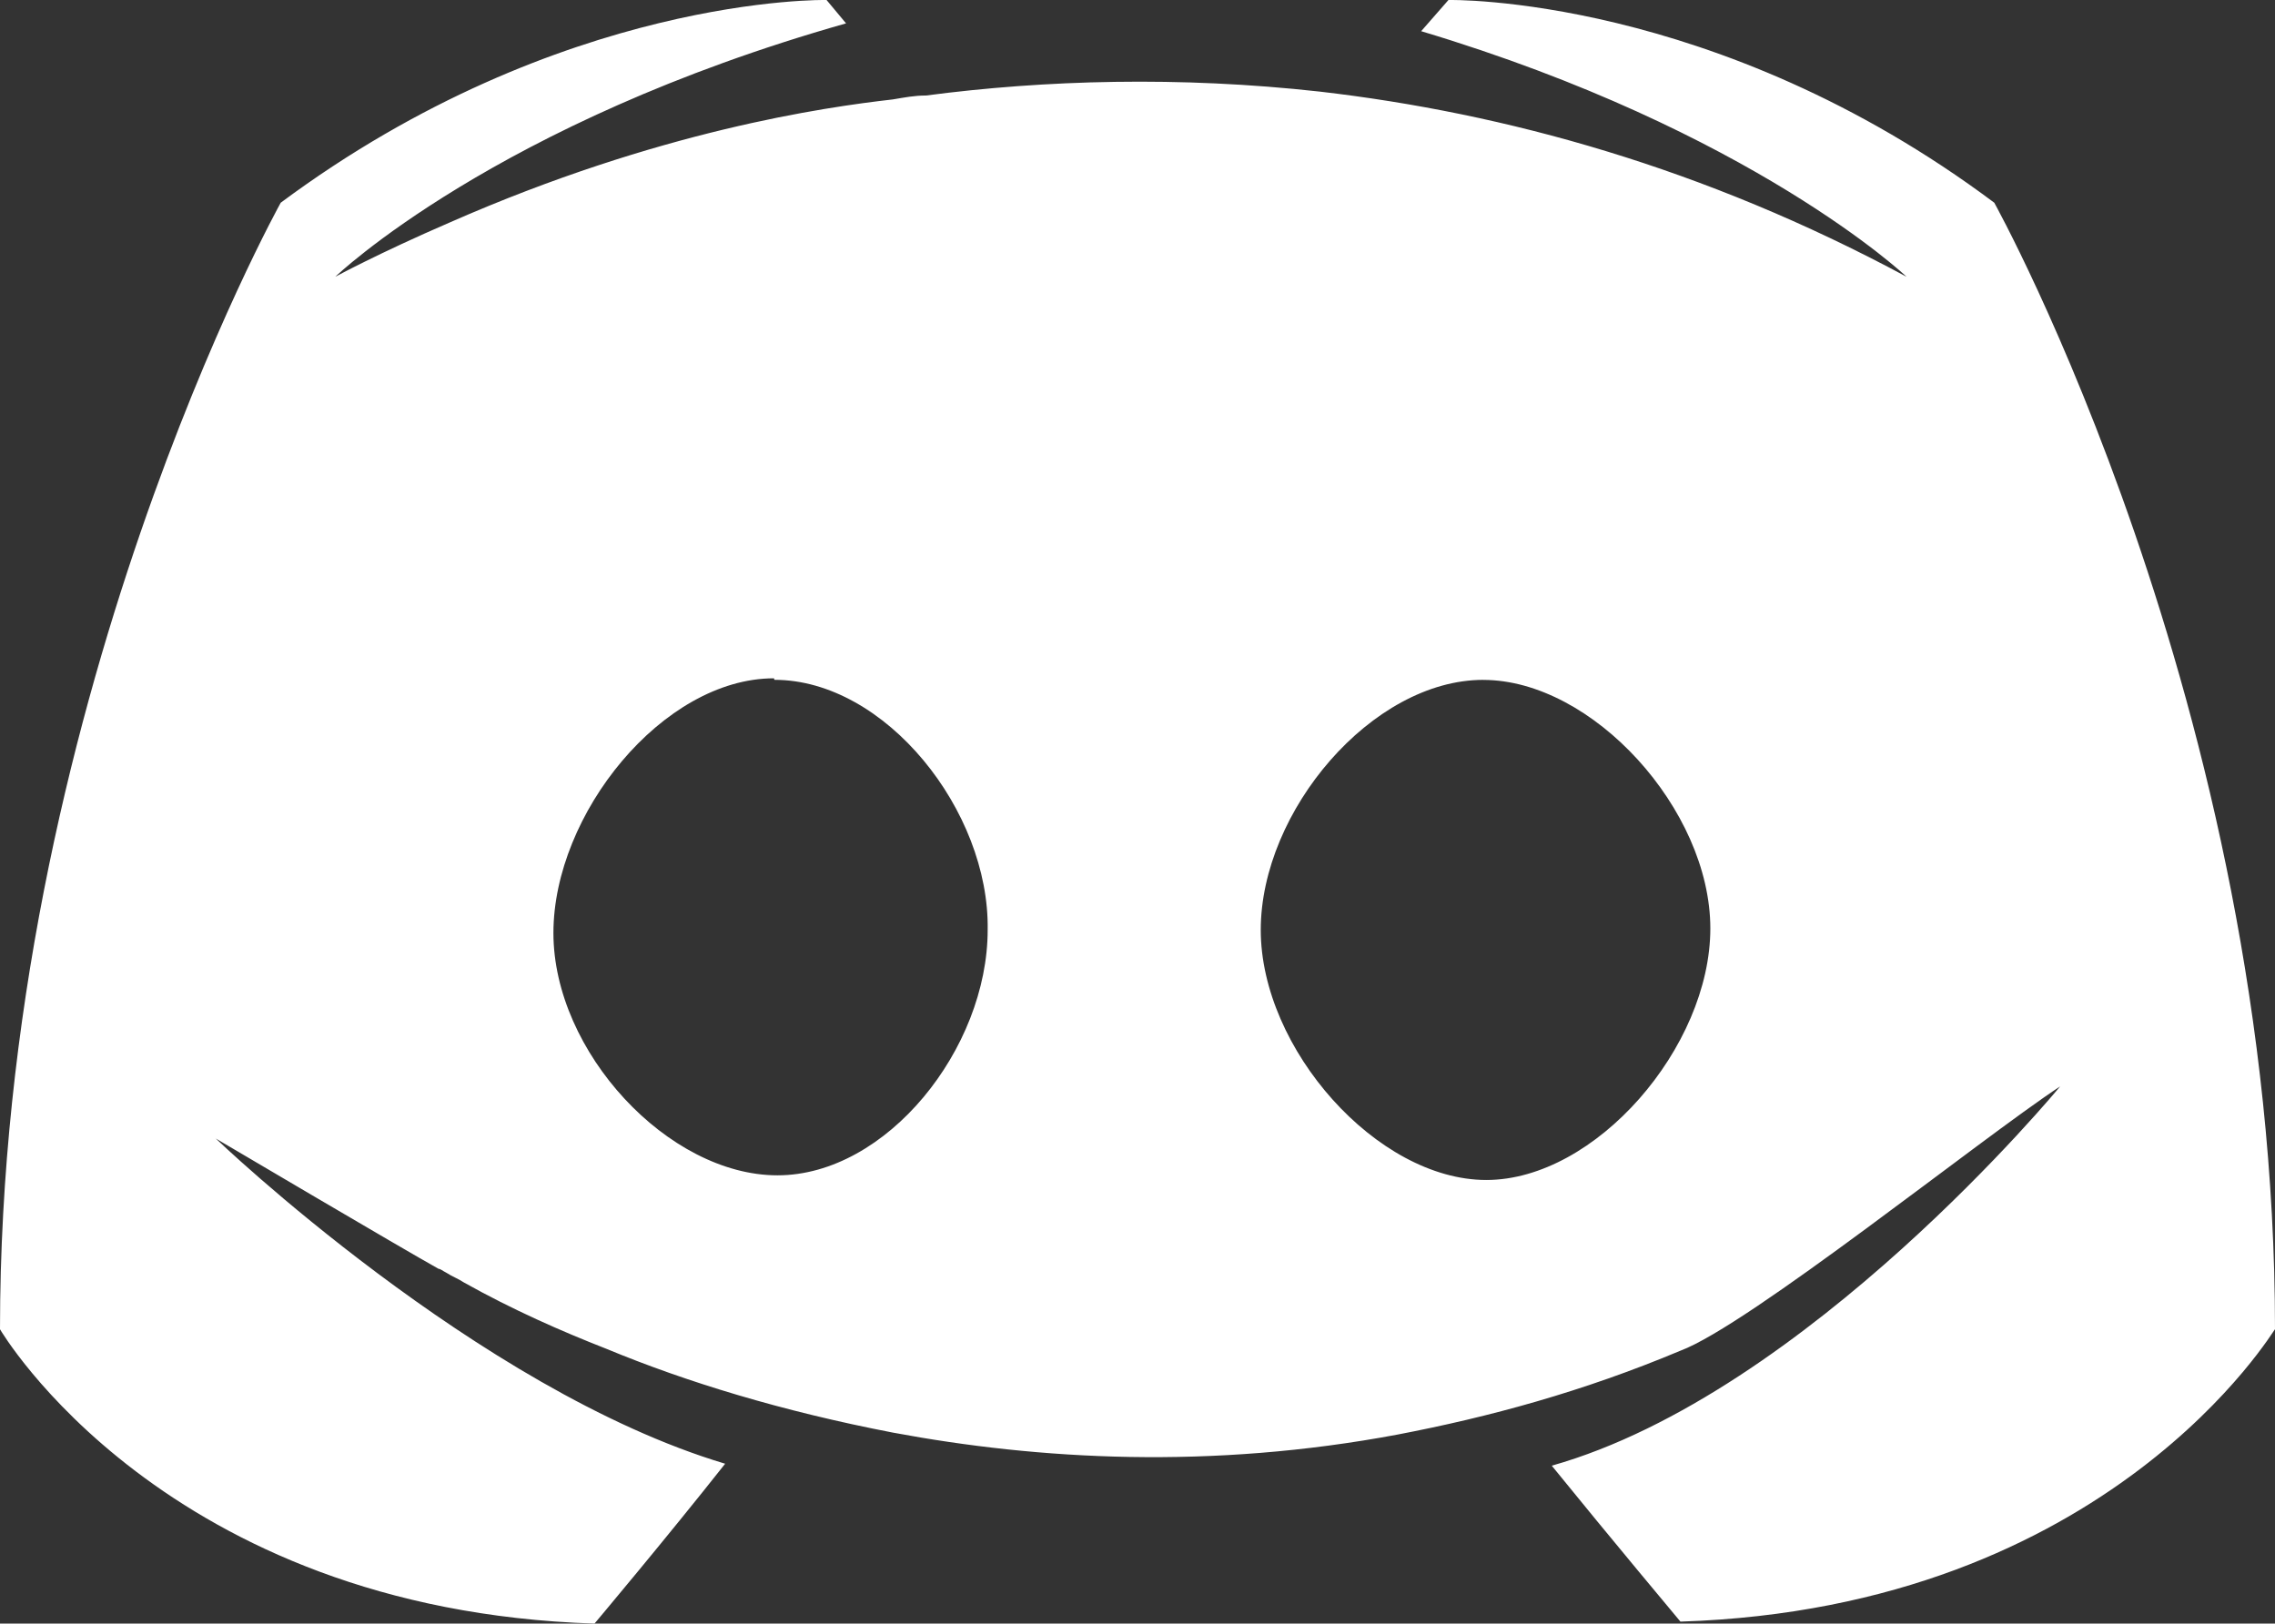
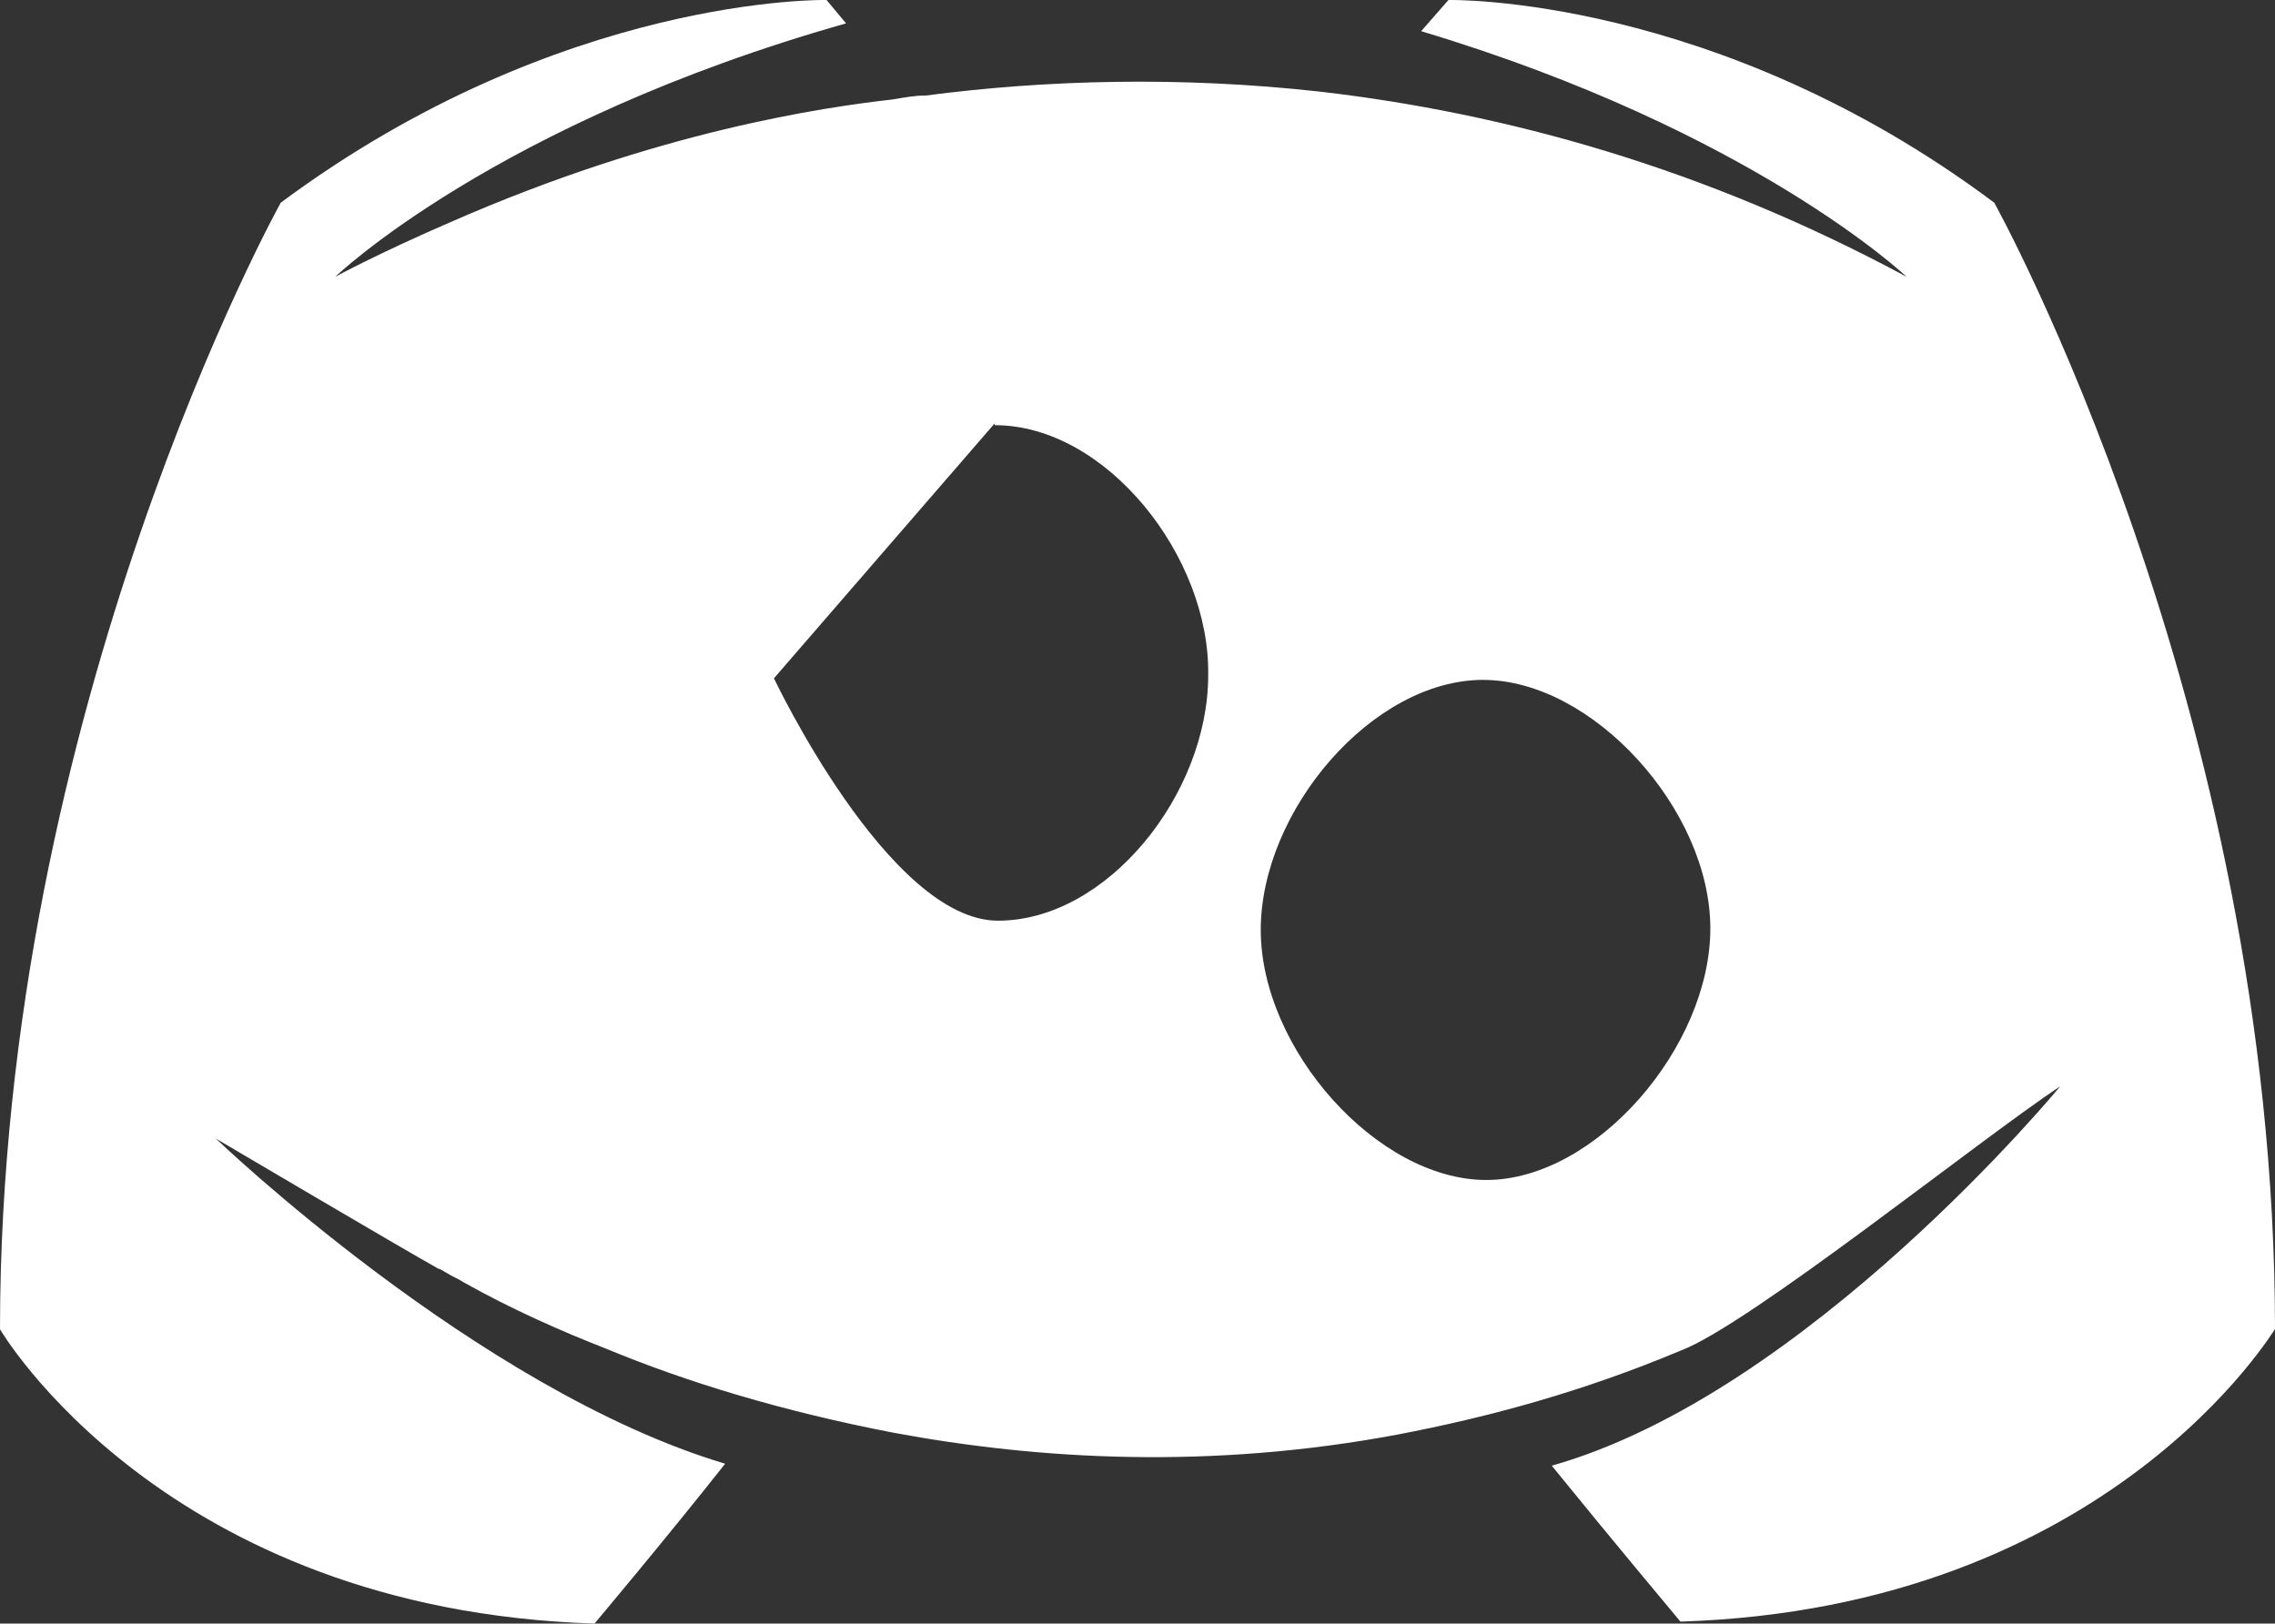
<svg xmlns="http://www.w3.org/2000/svg" viewBox="0 0 512 365.47">
  <rect x="0" y="0" width="512" height="365.47" fill="#333333" stroke="none" />
  <g id="a" image-rendering="optimizeQuality" shape-rendering="geometricPrecision" text-rendering="geometricPrecision">
-     <path d="M378.19,365.03s-15.79-18.86-28.96-35.1c57.47-16.23,114.42-85.38,114.42-85.38-17.99,11.85-70.11,53.79-85.47,59.5-21.94,9.21-43,14.92-63.62,18.87-42.12,7.9-80.73,5.7-113.63-.44-25.01-4.83-46.51-11.41-64.49-18.87-10.09-3.95-21.06-8.77-32.03-14.92-1.32-.88-2.63-1.32-3.95-2.19-.88-.44-1.32-.88-1.75-.88-7.9-4.39-50.14-29.33-50.14-29.33,0,0,58.91,56.53,114.63,73.2-13.16,16.67-29.4,35.98-29.4,35.98C36.85,362.39,0,299.22,0,299.22,0,159.26,63.18,45.63,63.18,45.63,126.35-1.31,186.02,0,186.02,0l4.39,5.26c-78.97,22.38-114.95,57.04-114.95,57.04,0,0,9.65-5.26,25.89-12.28,46.94-20.62,84.24-25.89,99.59-27.64,2.63-.44,4.83-.88,7.46-.88,26.76-3.51,57.04-4.39,88.62-.88,41.68,4.83,86.43,17.11,132.06,41.68,0,0-34.66-32.91-109.24-55.28L325.98,0s60.11-1.32,122.84,45.63c0,0,63.18,113.63,63.18,253.59,0-.44-36.85,62.74-133.81,65.81h0s0,0,0,0ZM333.81,153.04c-25.01,0-50.07,29.52-50.07,56.29s26.19,56.29,50.76,56.29,50.42-29.87,50.42-56.63-26.54-55.94-51.11-55.94ZM174.18,152.69c-25.01,0-49.63,30.56-49.63,57.32s25.85,54.56,50.42,54.56,47.31-28.49,47.31-55.25c.44-26.76-22.99-56.29-48-56.29l-.1-.35Z" fill="#fff" fill-rule="evenodd" />
+     <path d="M378.19,365.03s-15.79-18.86-28.96-35.1c57.47-16.23,114.42-85.38,114.42-85.38-17.99,11.85-70.11,53.79-85.47,59.5-21.94,9.21-43,14.92-63.62,18.87-42.12,7.9-80.73,5.7-113.63-.44-25.01-4.83-46.51-11.41-64.49-18.87-10.09-3.95-21.06-8.77-32.03-14.92-1.32-.88-2.63-1.32-3.95-2.19-.88-.44-1.32-.88-1.75-.88-7.9-4.39-50.14-29.33-50.14-29.33,0,0,58.91,56.53,114.63,73.2-13.16,16.67-29.4,35.98-29.4,35.98C36.85,362.39,0,299.22,0,299.22,0,159.26,63.18,45.63,63.18,45.63,126.35-1.31,186.02,0,186.02,0l4.39,5.26c-78.97,22.38-114.95,57.04-114.95,57.04,0,0,9.65-5.26,25.89-12.28,46.94-20.62,84.24-25.89,99.59-27.64,2.63-.44,4.83-.88,7.46-.88,26.76-3.51,57.04-4.39,88.62-.88,41.68,4.83,86.43,17.11,132.06,41.68,0,0-34.66-32.91-109.24-55.28L325.98,0s60.11-1.32,122.84,45.63c0,0,63.18,113.63,63.18,253.59,0-.44-36.85,62.74-133.81,65.81h0s0,0,0,0ZM333.81,153.04c-25.01,0-50.07,29.52-50.07,56.29s26.19,56.29,50.76,56.29,50.42-29.87,50.42-56.63-26.54-55.94-51.11-55.94ZM174.18,152.69s25.85,54.56,50.42,54.56,47.31-28.49,47.31-55.25c.44-26.76-22.99-56.29-48-56.29l-.1-.35Z" fill="#fff" fill-rule="evenodd" />
  </g>
</svg>